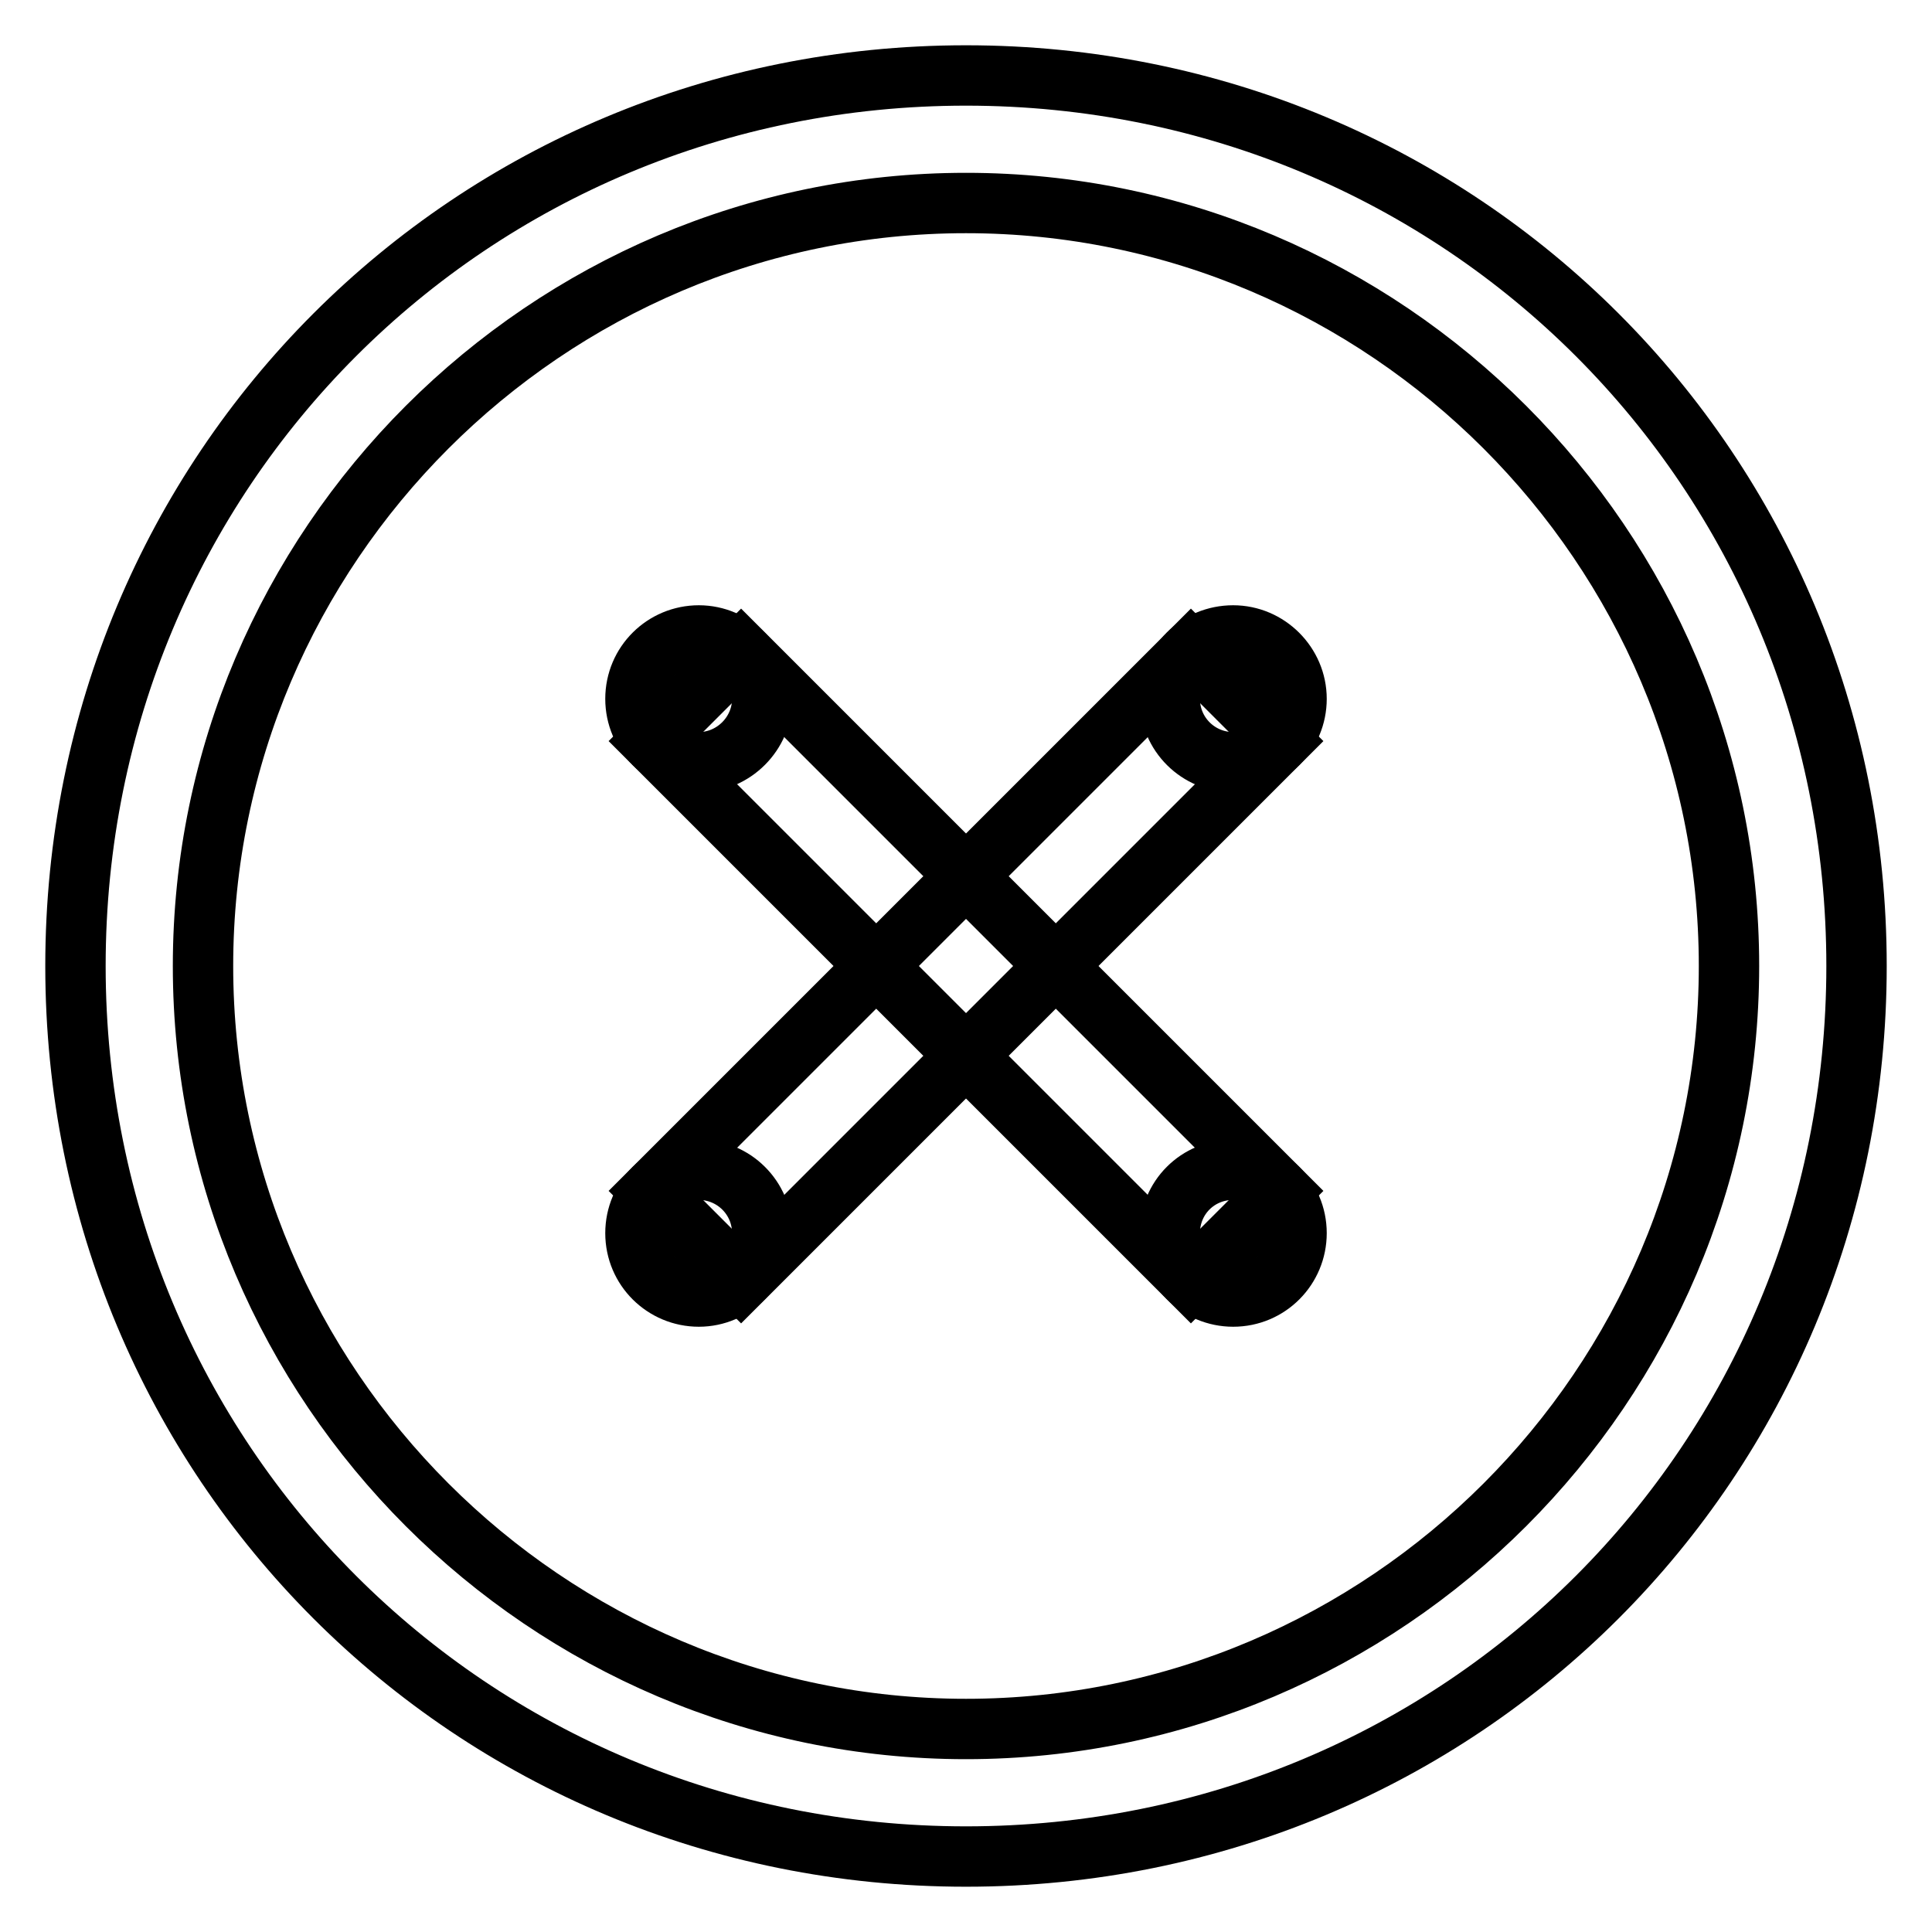
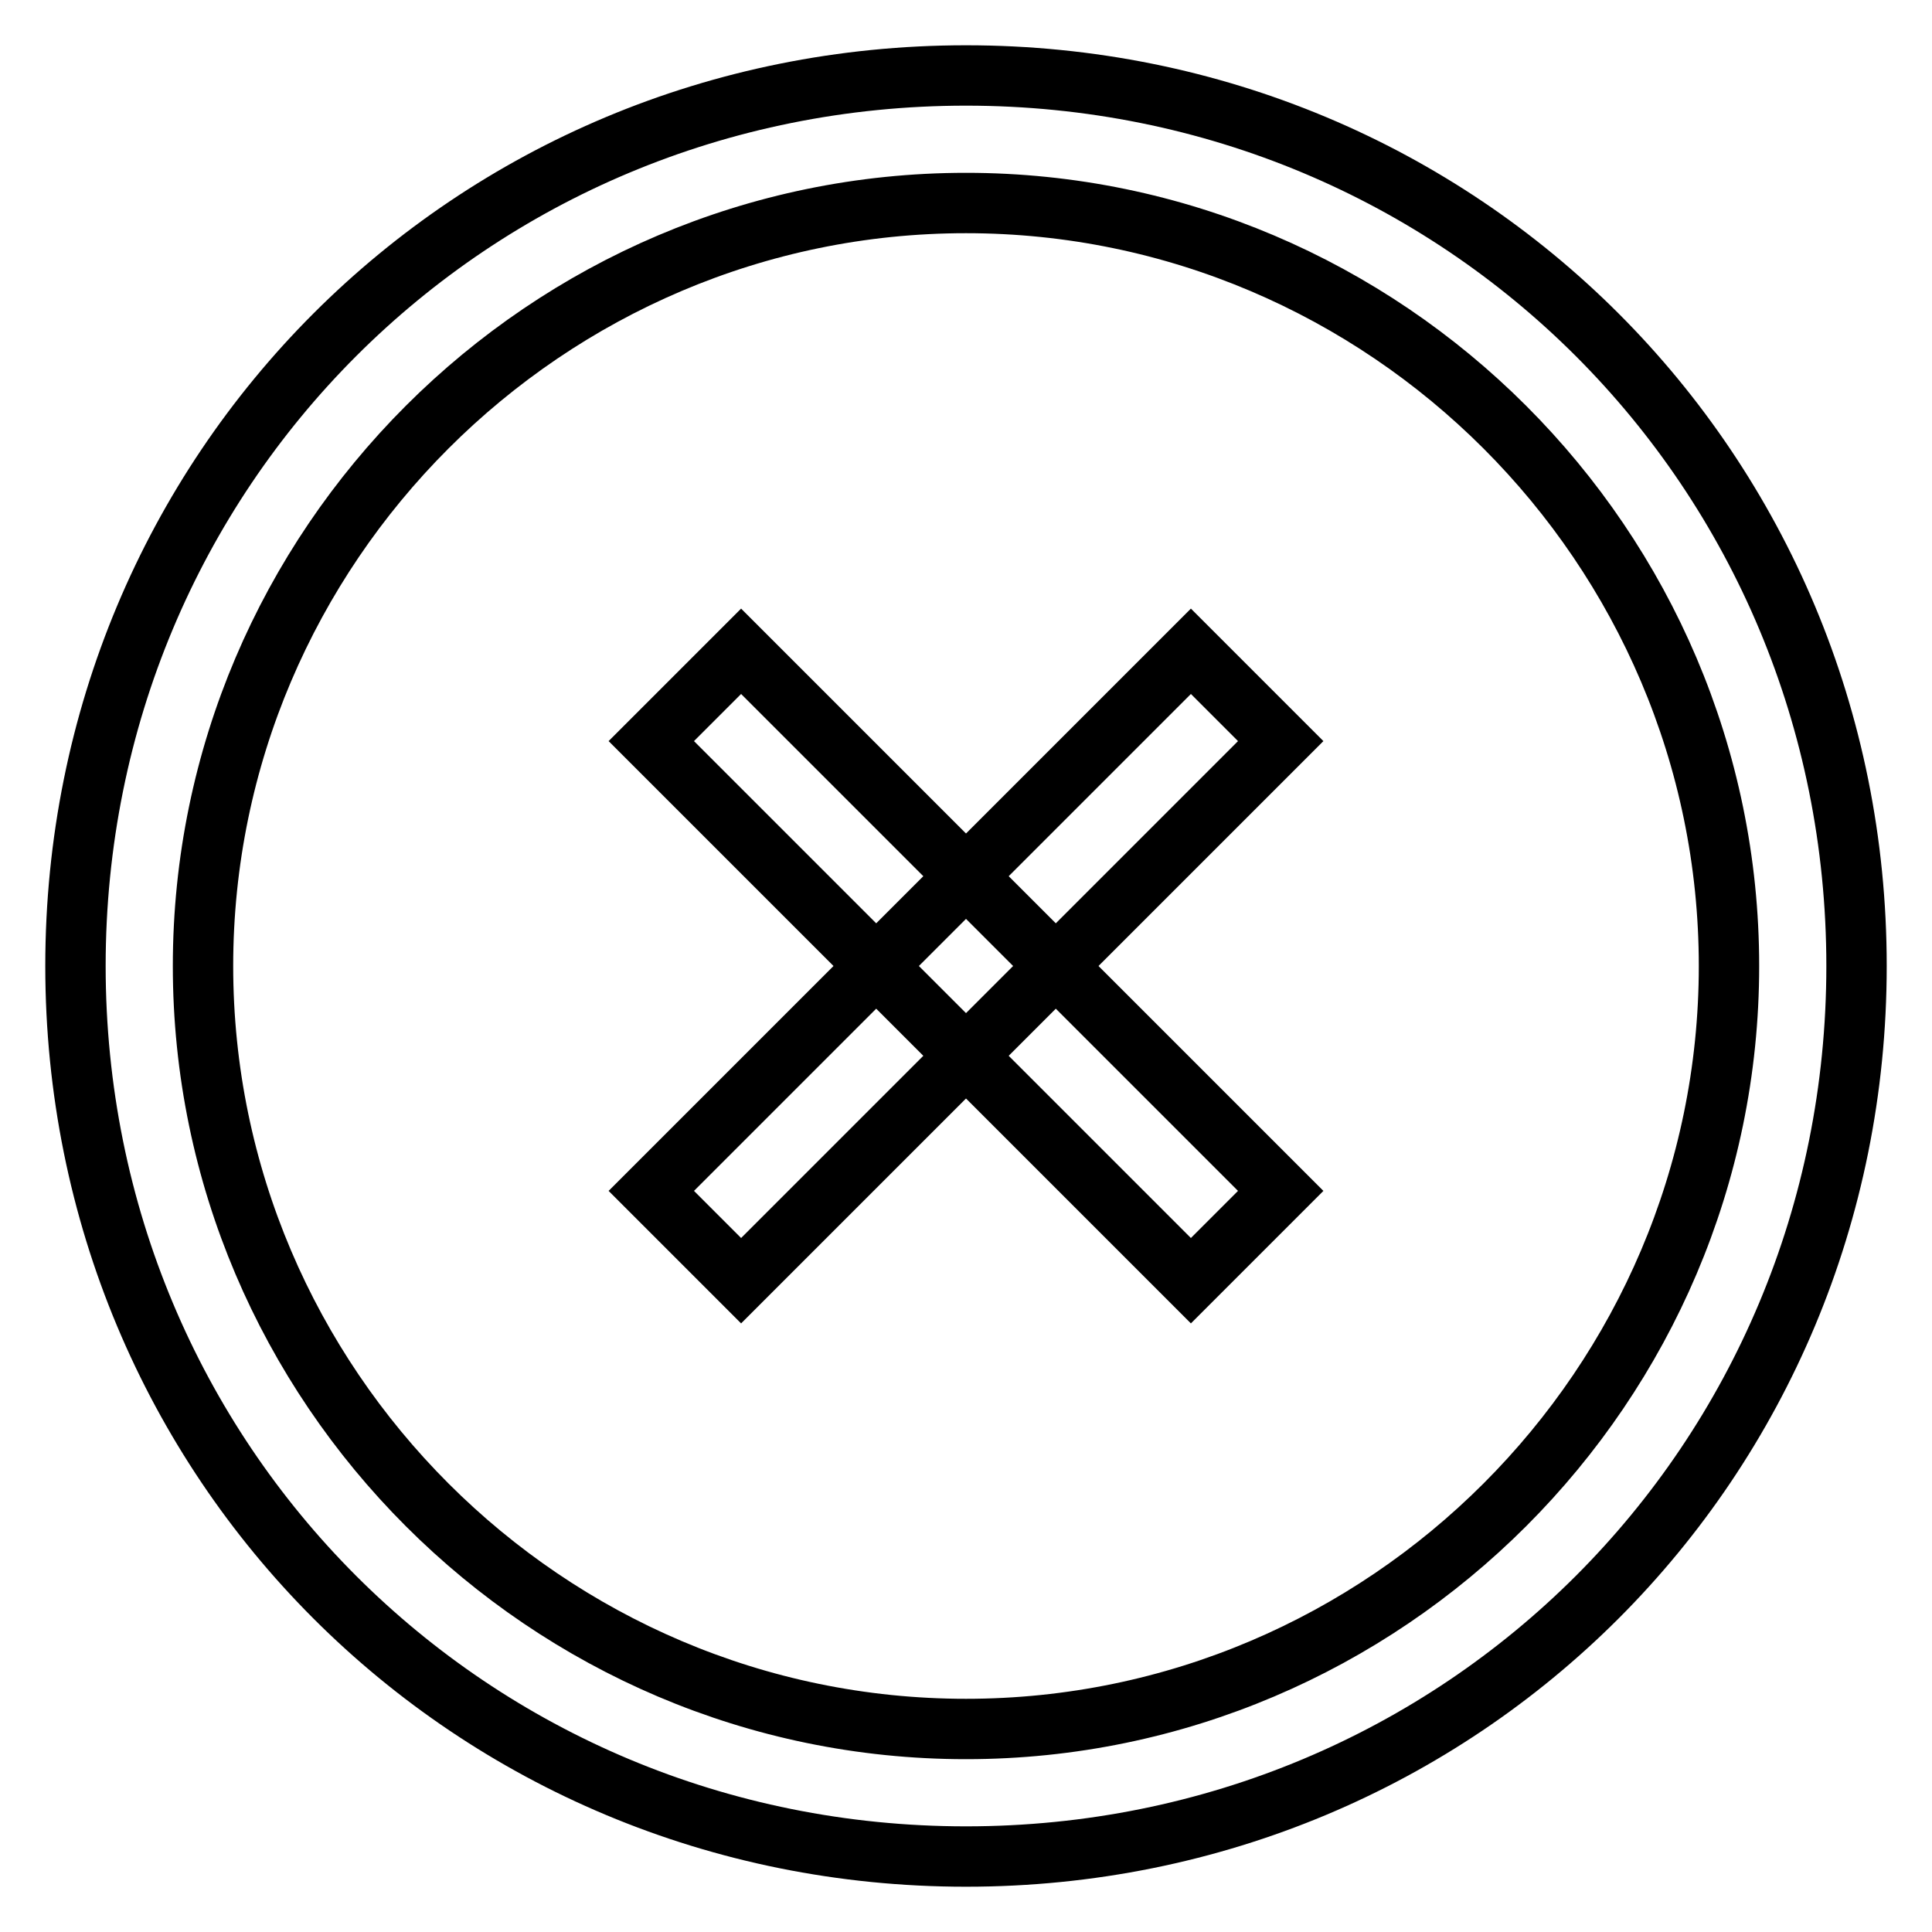
<svg xmlns="http://www.w3.org/2000/svg" version="1.1" x="0px" y="0px" viewBox="0 0 256 256" enable-background="new 0 0 256 256" xml:space="preserve">
  <g>
    <path stroke-width="8" fill-opacity="0" stroke="#000000" d="M128,26.9c55.6,0,101.1,45.5,101.1,101.1c0,55.6-45.5,101.1-101.1,101.1c-55.6,0-101.1-45.5-101.1-101.1 C26.9,72.4,72.4,26.9,128,26.9 M128,10C62.3,10,10,62.3,10,128c0,65.7,52.3,118,118,118c65.7,0,118-52.3,118-118 C246,62.3,193.7,10,128,10z" />
-     <path stroke-width="8" fill-opacity="0" stroke="#000000" d="M84.2,163.4c0,4.7,3.8,8.4,8.4,8.4s8.4-3.8,8.4-8.4c0-4.7-3.8-8.4-8.4-8.4S84.2,158.7,84.2,163.4z" />
-     <path stroke-width="8" fill-opacity="0" stroke="#000000" d="M155,92.6c0,4.7,3.8,8.4,8.4,8.4c4.7,0,8.4-3.8,8.4-8.4s-3.8-8.4-8.4-8.4C158.7,84.2,155,87.9,155,92.6z" />
-     <path stroke-width="8" fill-opacity="0" stroke="#000000" d="M84.2,92.6c0,4.7,3.8,8.4,8.4,8.4s8.4-3.8,8.4-8.4s-3.8-8.4-8.4-8.4S84.2,87.9,84.2,92.6z" />
-     <path stroke-width="8" fill-opacity="0" stroke="#000000" d="M155,163.4c0,4.7,3.8,8.4,8.4,8.4c4.7,0,8.4-3.8,8.4-8.4c0-4.7-3.8-8.4-8.4-8.4 C158.7,155,155,158.7,155,163.4z" />
    <path stroke-width="8" fill-opacity="0" stroke="#000000" d="M86.3,157.8l71.5-71.5l11.9,11.9l-71.5,71.5L86.3,157.8z" />
    <path stroke-width="8" fill-opacity="0" stroke="#000000" d="M86.3,98.2l11.9-11.9l71.5,71.5l-11.9,11.9L86.3,98.2z" />
  </g>
</svg>